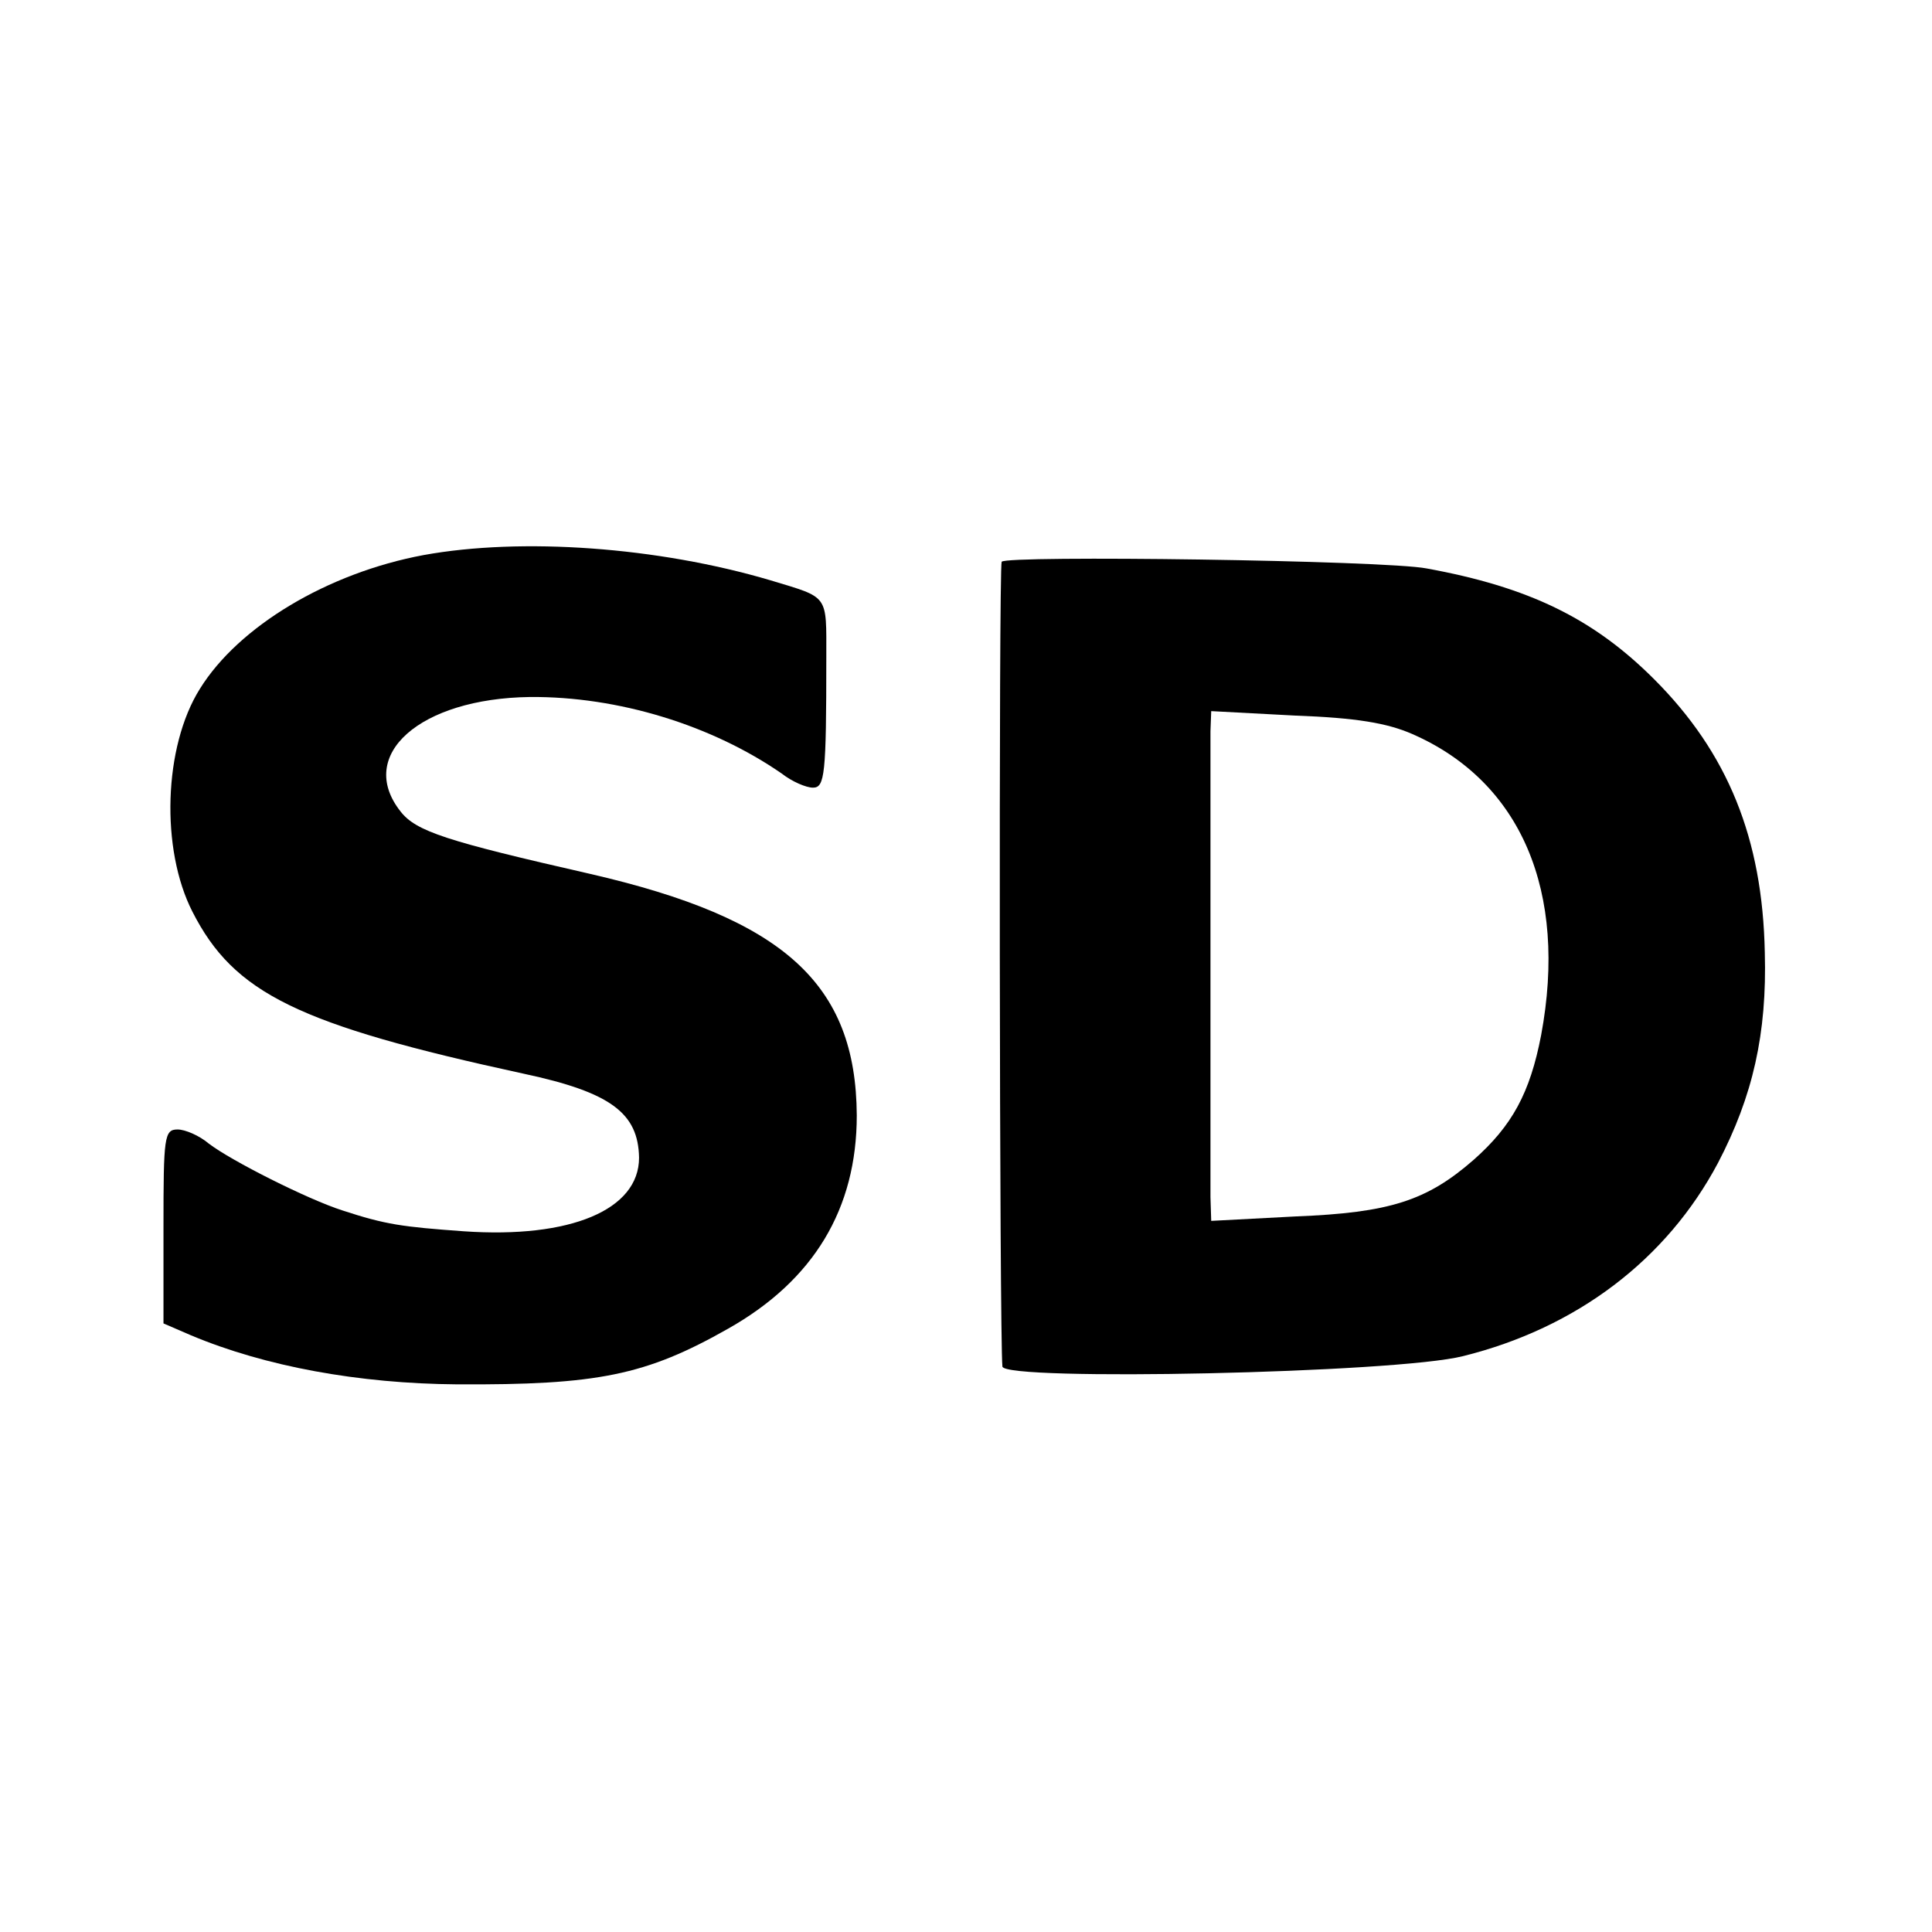
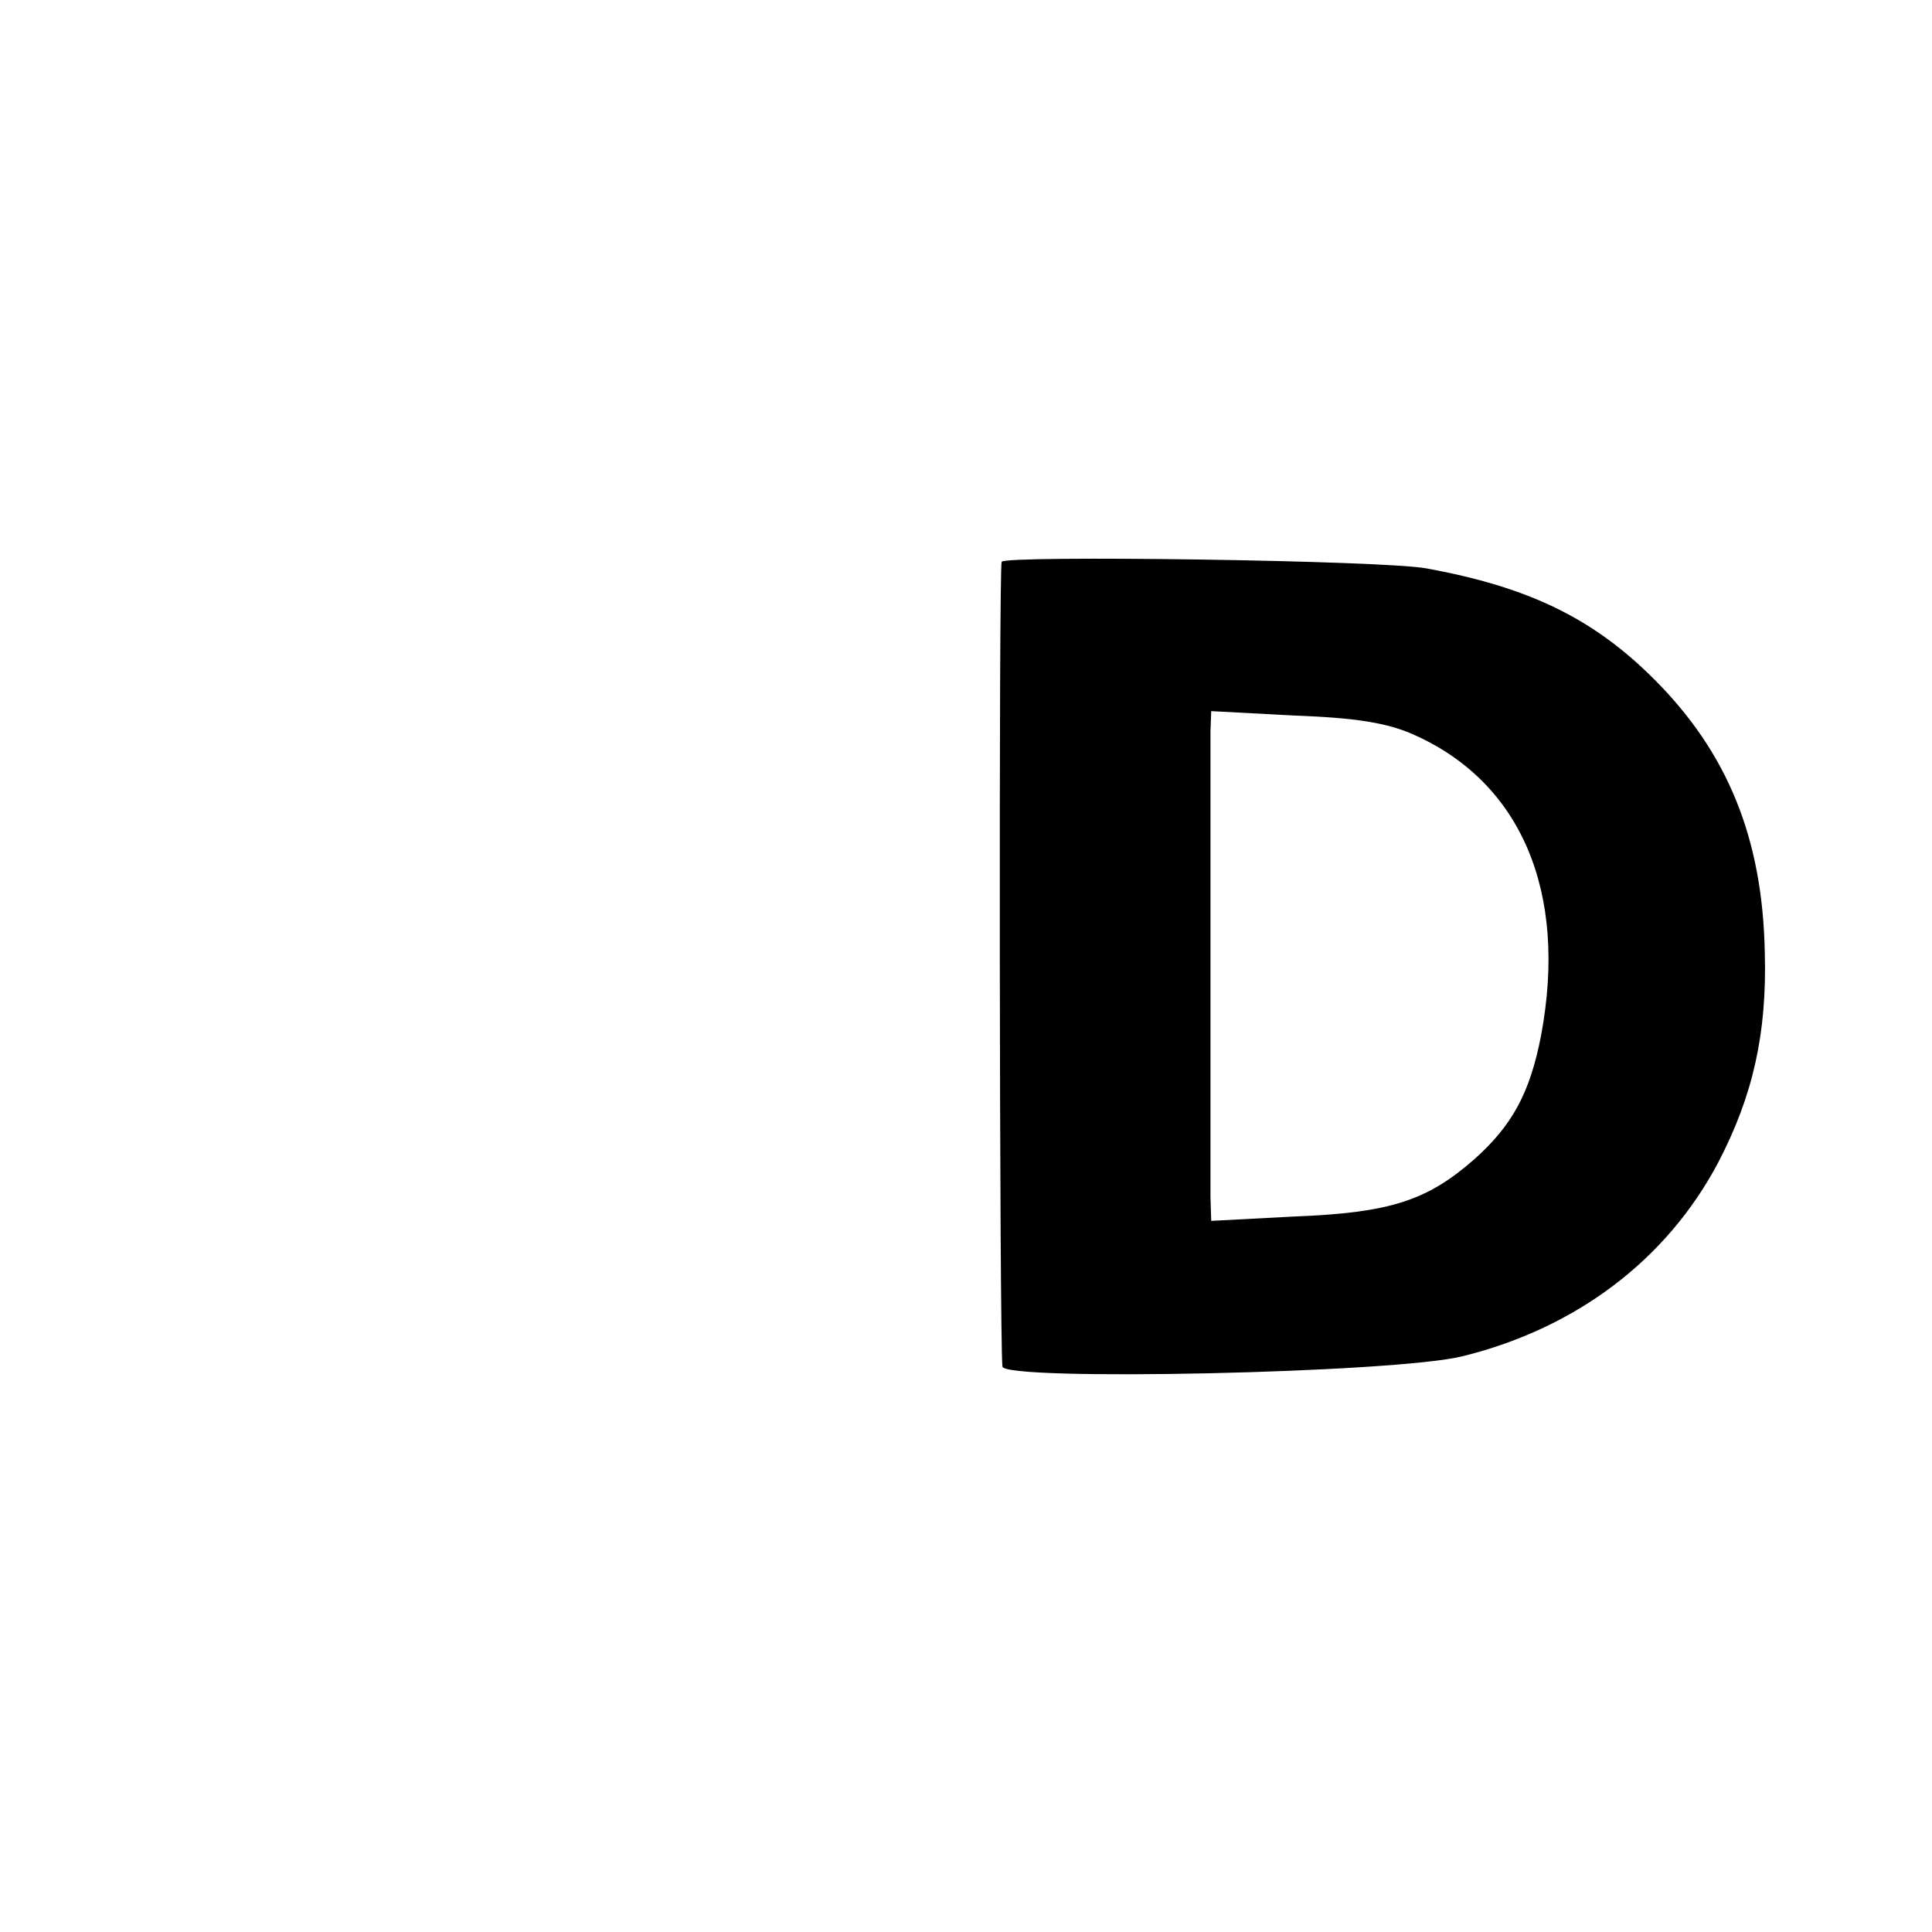
<svg xmlns="http://www.w3.org/2000/svg" version="1.0" width="260pt" height="260pt" viewBox="0 0 260 260" preserveAspectRatio="xMidYMid meet">
  <g transform="translate(0,260) scale(0.1,-0.1)" fill="#000000" stroke="none">
-     <path d="M570 1853 c-129 -24 -249 -96 -301 -180 -49 -78 -53 -216 -10 -300 56 -110 142 -152 446 -218 117 -25 154 -53 155 -113 0 -70 -92 -109 -236 -99 -83 6 -105 9 -163 28 -47 15 -150 67 -180 90 -13 11 -32 19 -42 19 -18 0 -19 -10 -19 -131 l0 -130 37 -16 c100 -42 226 -65 358 -66 189 -1 254 12 365 75 115 65 173 161 173 287 -1 177 -98 265 -359 325 -193 44 -234 57 -255 84 -60 76 26 152 174 154 119 1 245 -38 339 -103 14 -11 33 -19 42 -19 16 0 18 17 18 175 0 86 4 80 -75 104 -152 45 -335 58 -467 34z" />
    <path d="M1348 1844 c-4 -8 -3 -1042 1 -1083 2 -20 530 -9 620 14 153 38 274 130 343 260 47 90 66 174 63 283 -3 154 -50 269 -149 368 -82 82 -169 124 -306 149 -56 11 -567 18 -572 9z m553 -232 c146 -64 209 -212 173 -405 -15 -78 -39 -122 -91 -168 -63 -55 -113 -71 -239 -76 l-114 -6 -1 32 c0 17 0 159 0 316 0 157 0 297 0 311 l1 27 113 -6 c82 -3 124 -10 158 -25z" />
  </g>
</svg>